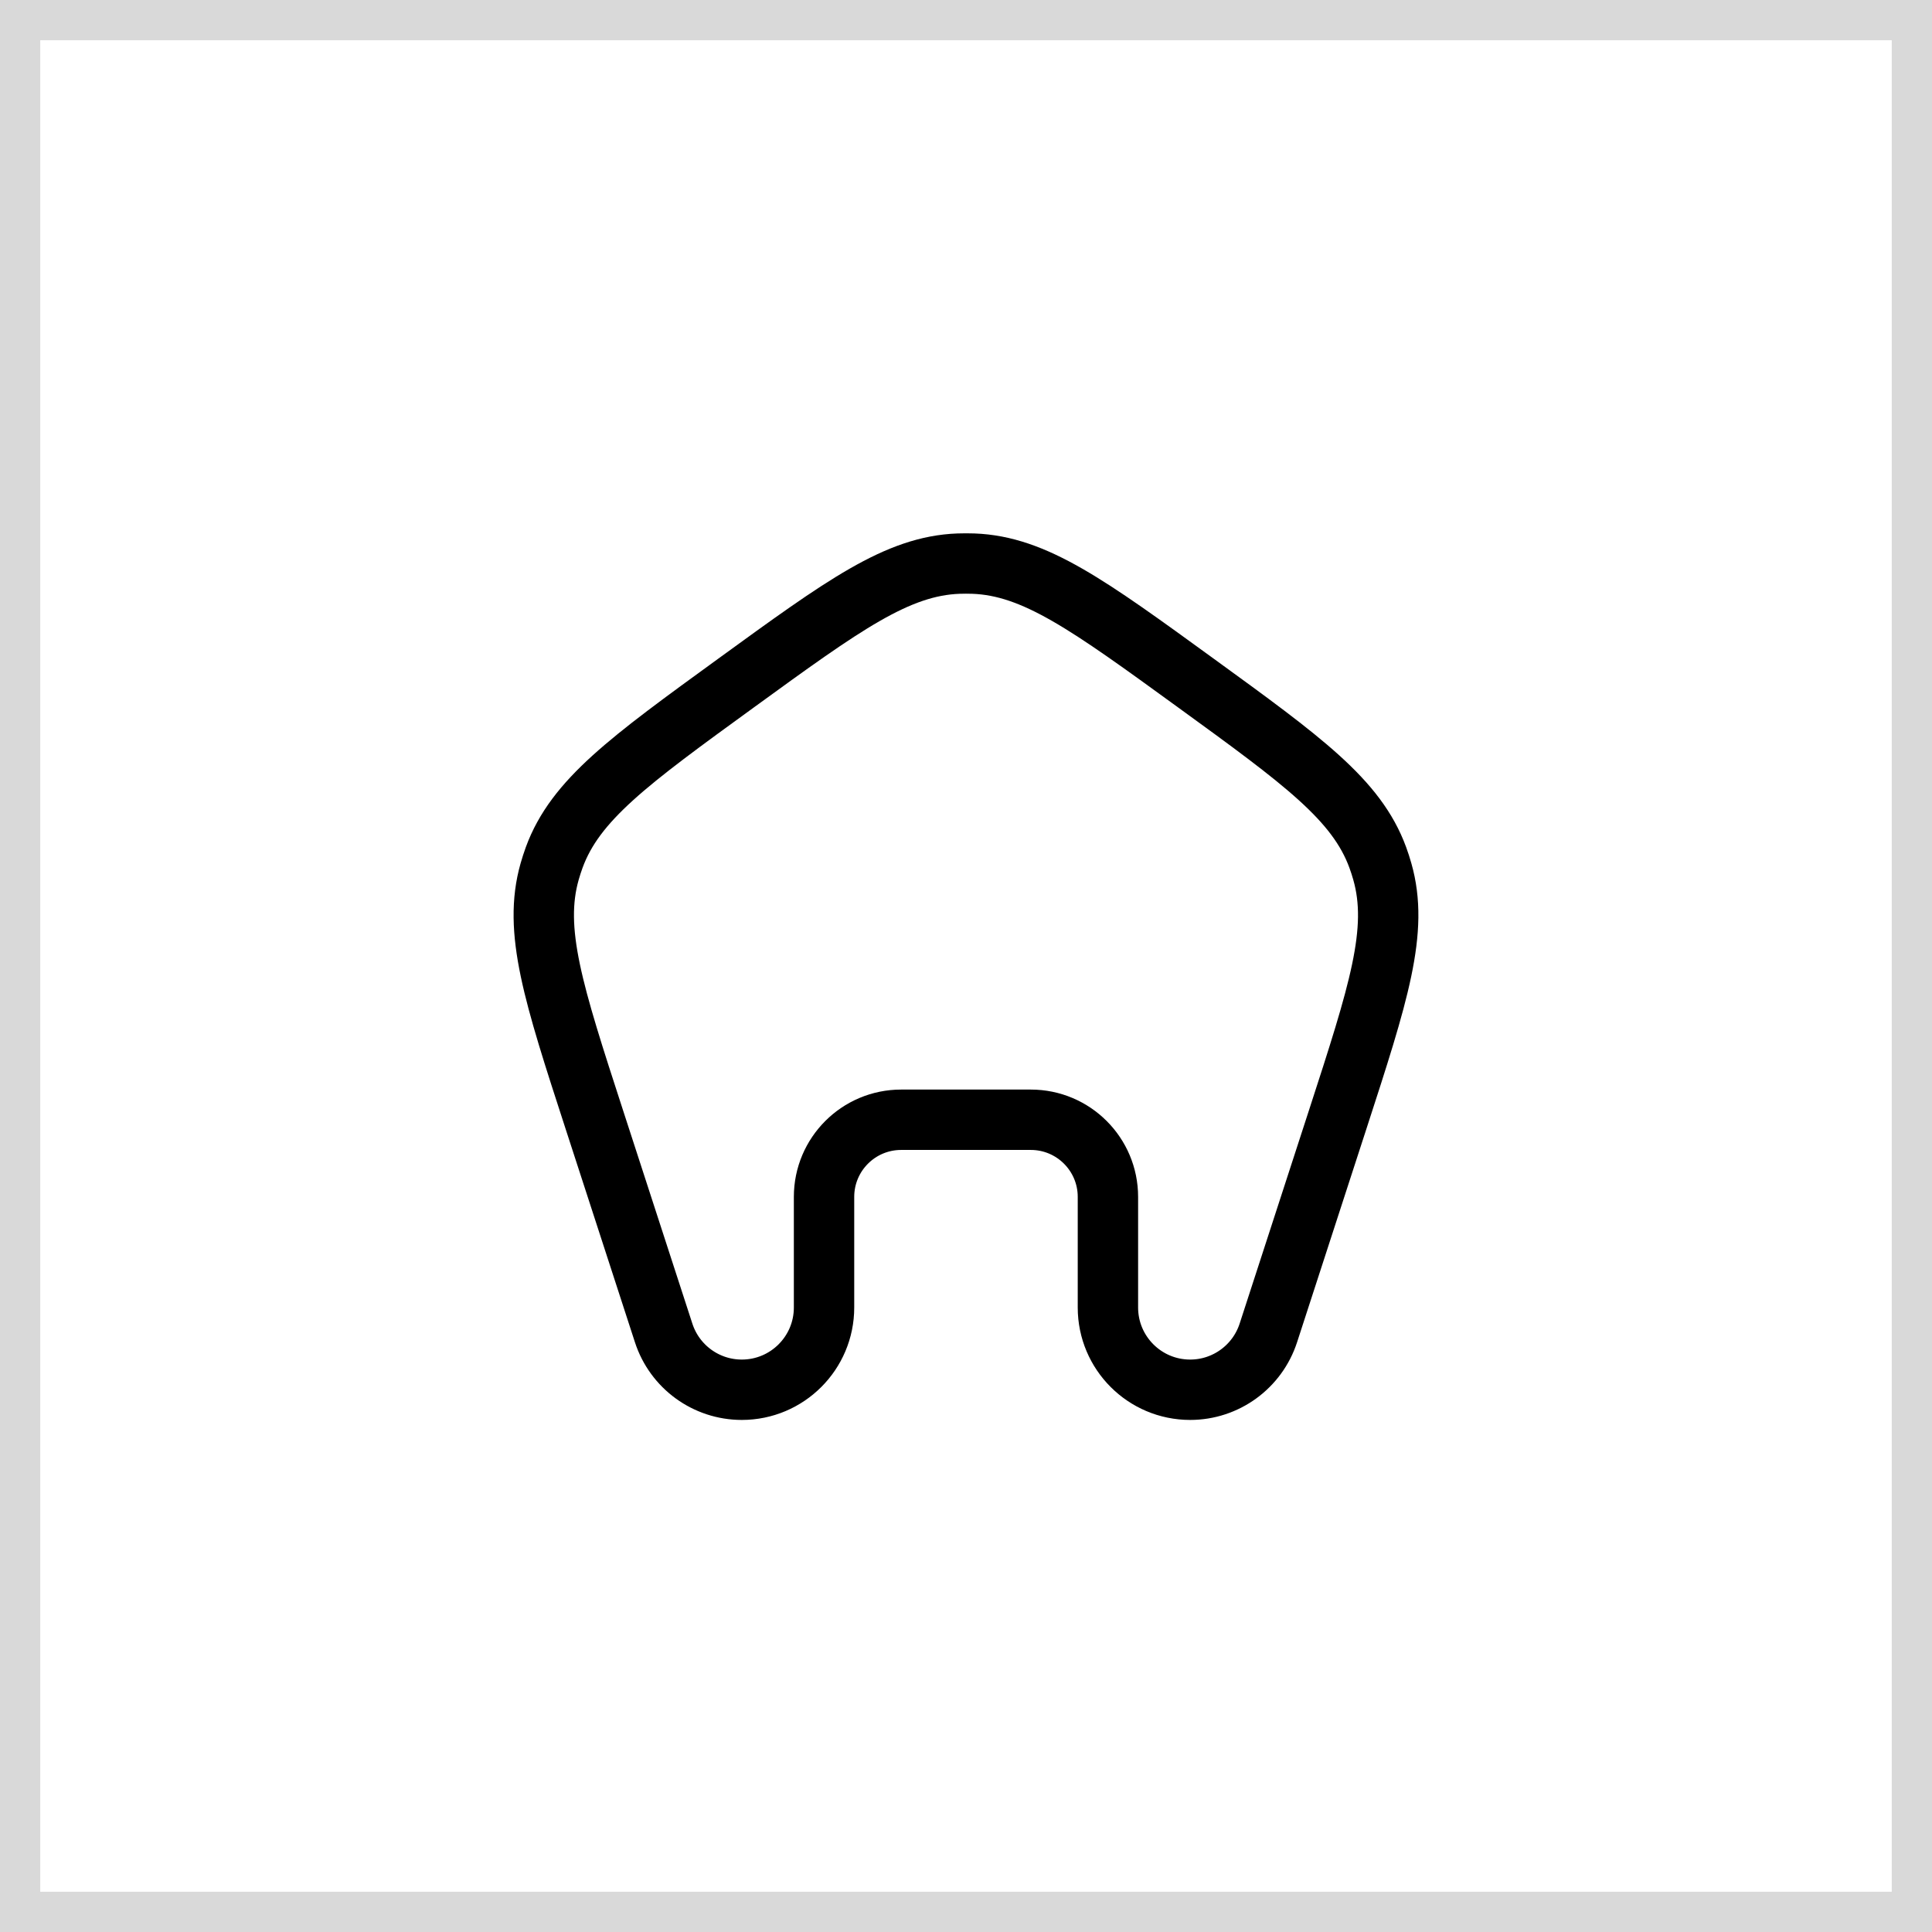
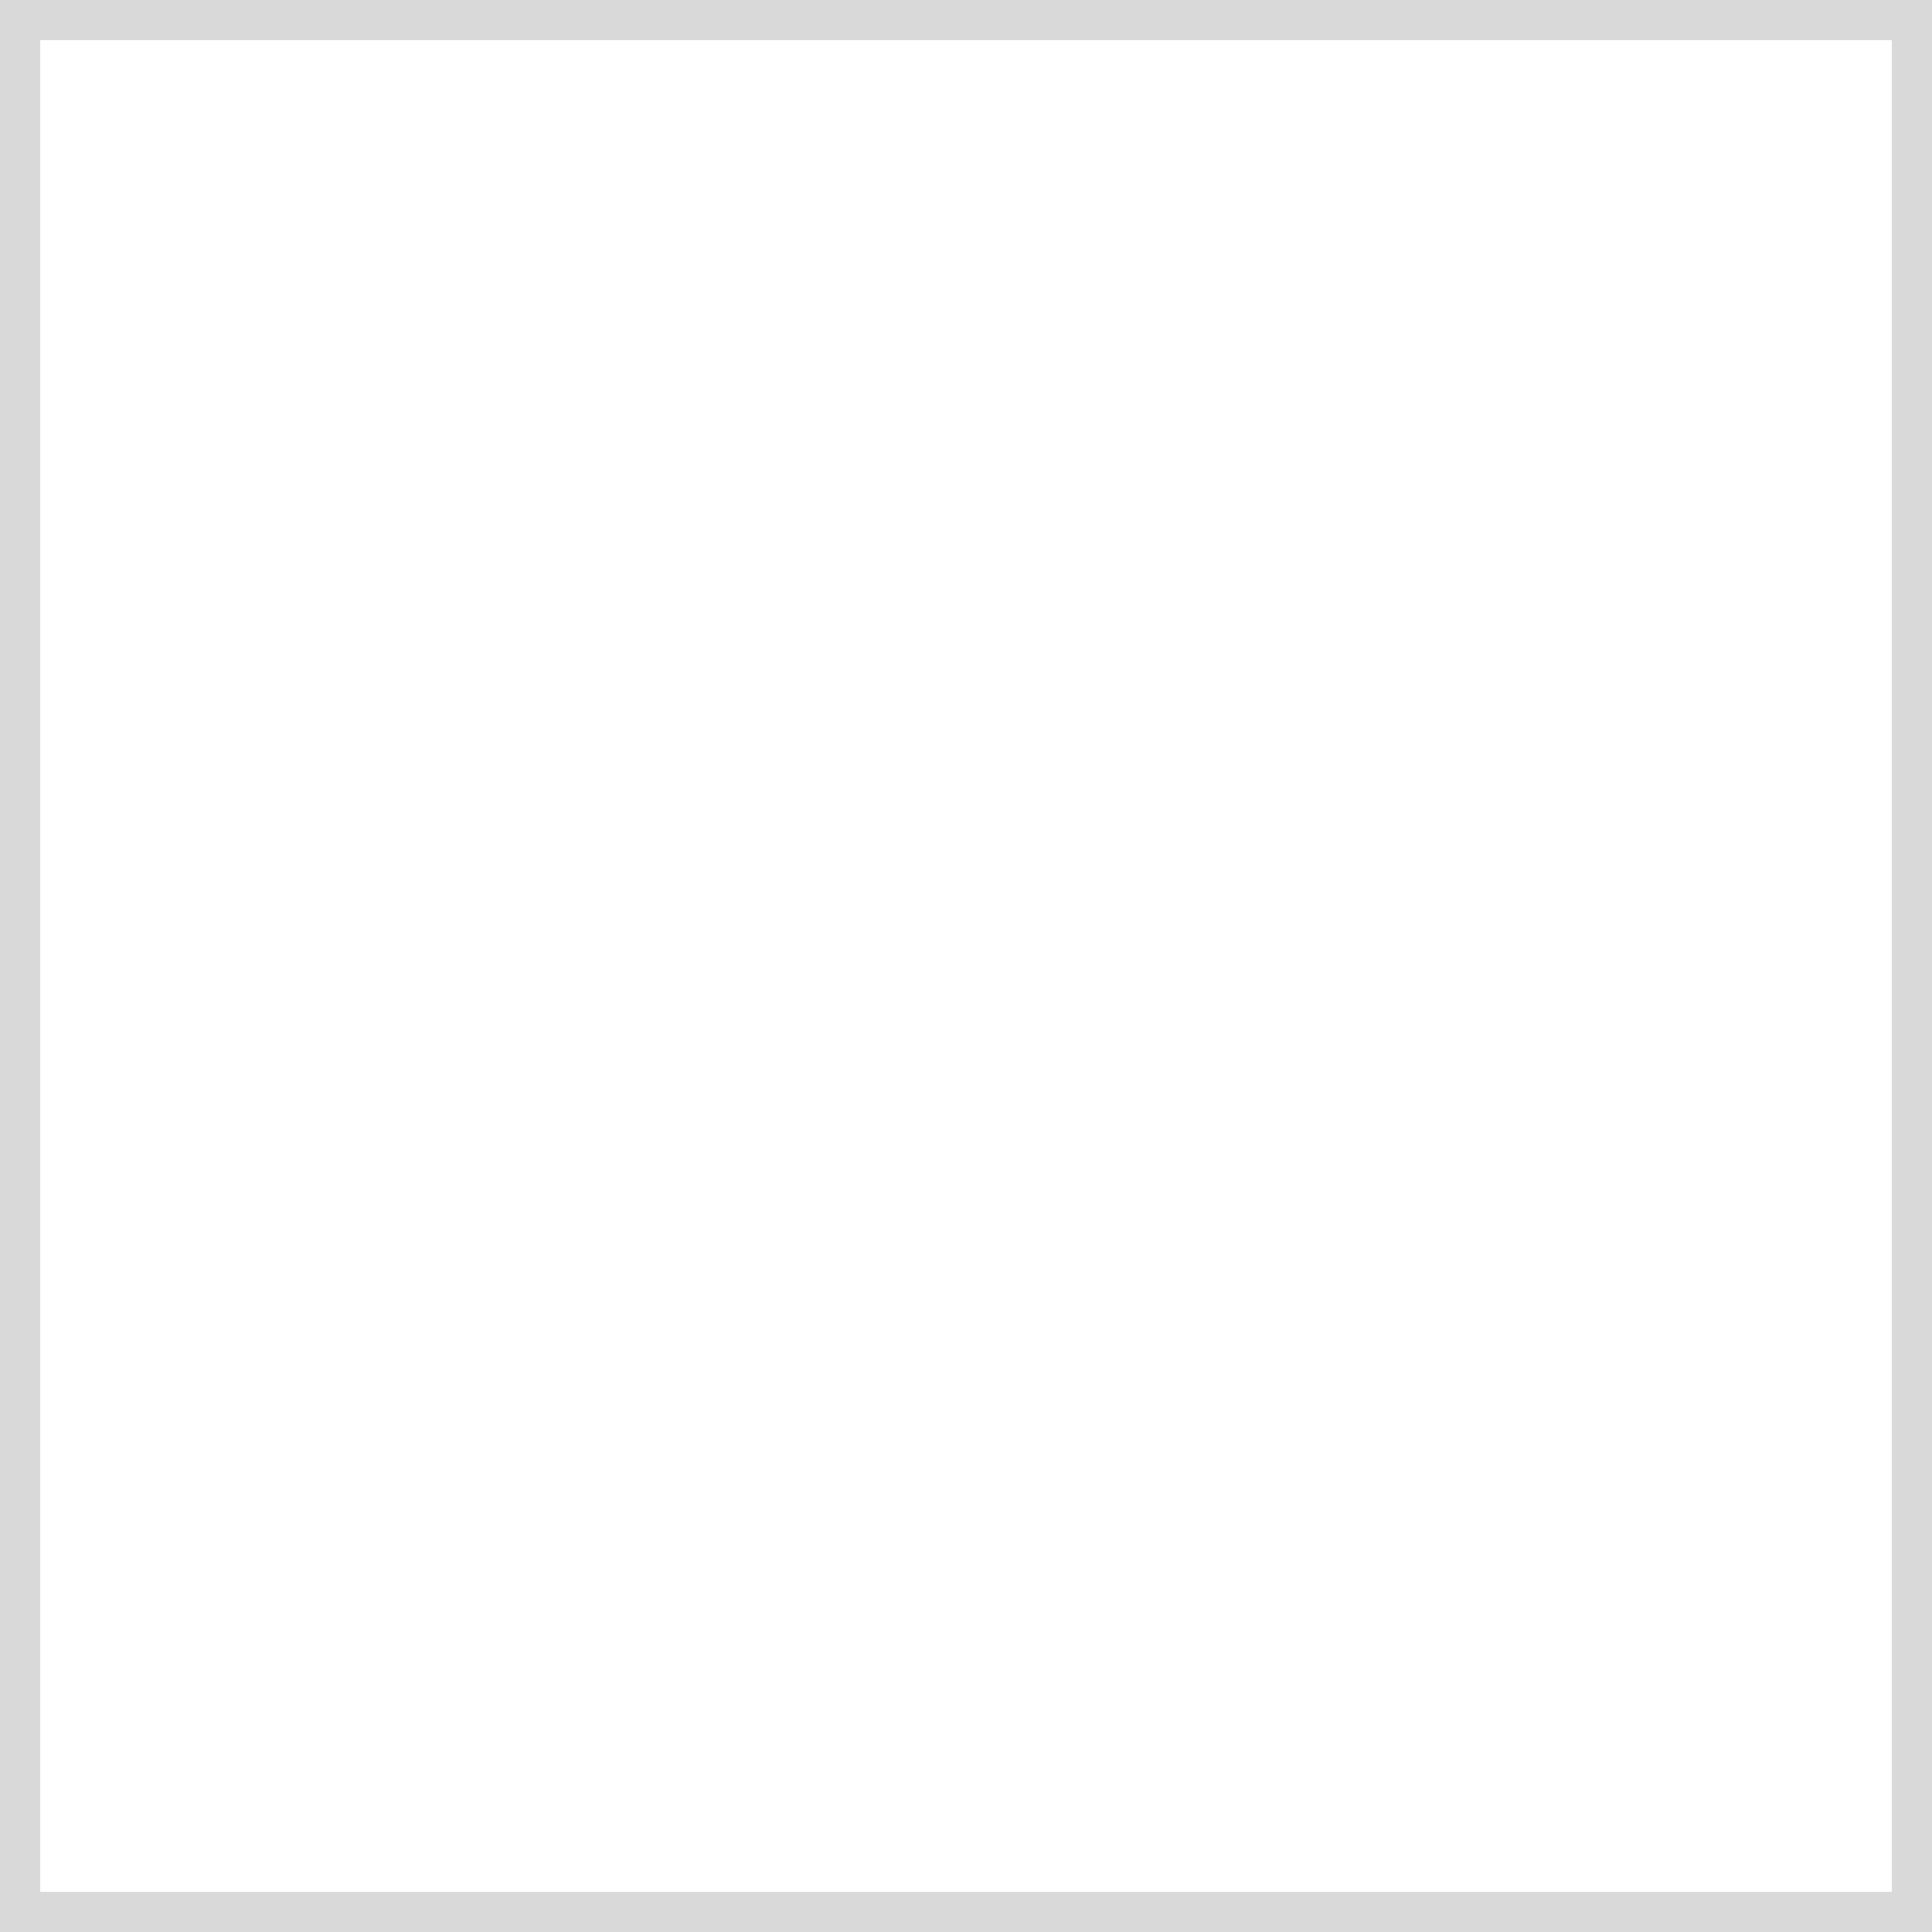
<svg xmlns="http://www.w3.org/2000/svg" width="48" height="48" viewBox="0 0 48 48" fill="none">
  <rect x="0.5" y="0.5" width="47" height="47" stroke="black" stroke-opacity="0.15" />
-   <path d="M18.293 16.966C20.96 15.028 22.293 14.059 23.816 14.003C23.938 13.999 24.061 13.999 24.183 14.003C25.706 14.059 27.039 15.028 29.706 16.966C32.373 18.903 33.706 19.872 34.23 21.303C34.272 21.418 34.31 21.534 34.343 21.652C34.761 23.117 34.251 24.685 33.233 27.82L31.512 33.116C31.238 33.958 30.454 34.528 29.569 34.528C28.441 34.528 27.526 33.613 27.526 32.485V29.736C27.526 28.678 26.668 27.82 25.61 27.82H22.389C21.331 27.82 20.473 28.678 20.473 29.736V32.485C20.473 33.613 19.558 34.528 18.43 34.528C17.545 34.528 16.761 33.958 16.488 33.116L14.767 27.82C13.748 24.685 13.239 23.117 13.656 21.652C13.69 21.534 13.727 21.418 13.769 21.303C14.293 19.872 15.626 18.903 18.293 16.966Z" stroke="black" stroke-width="1.5" />
</svg>